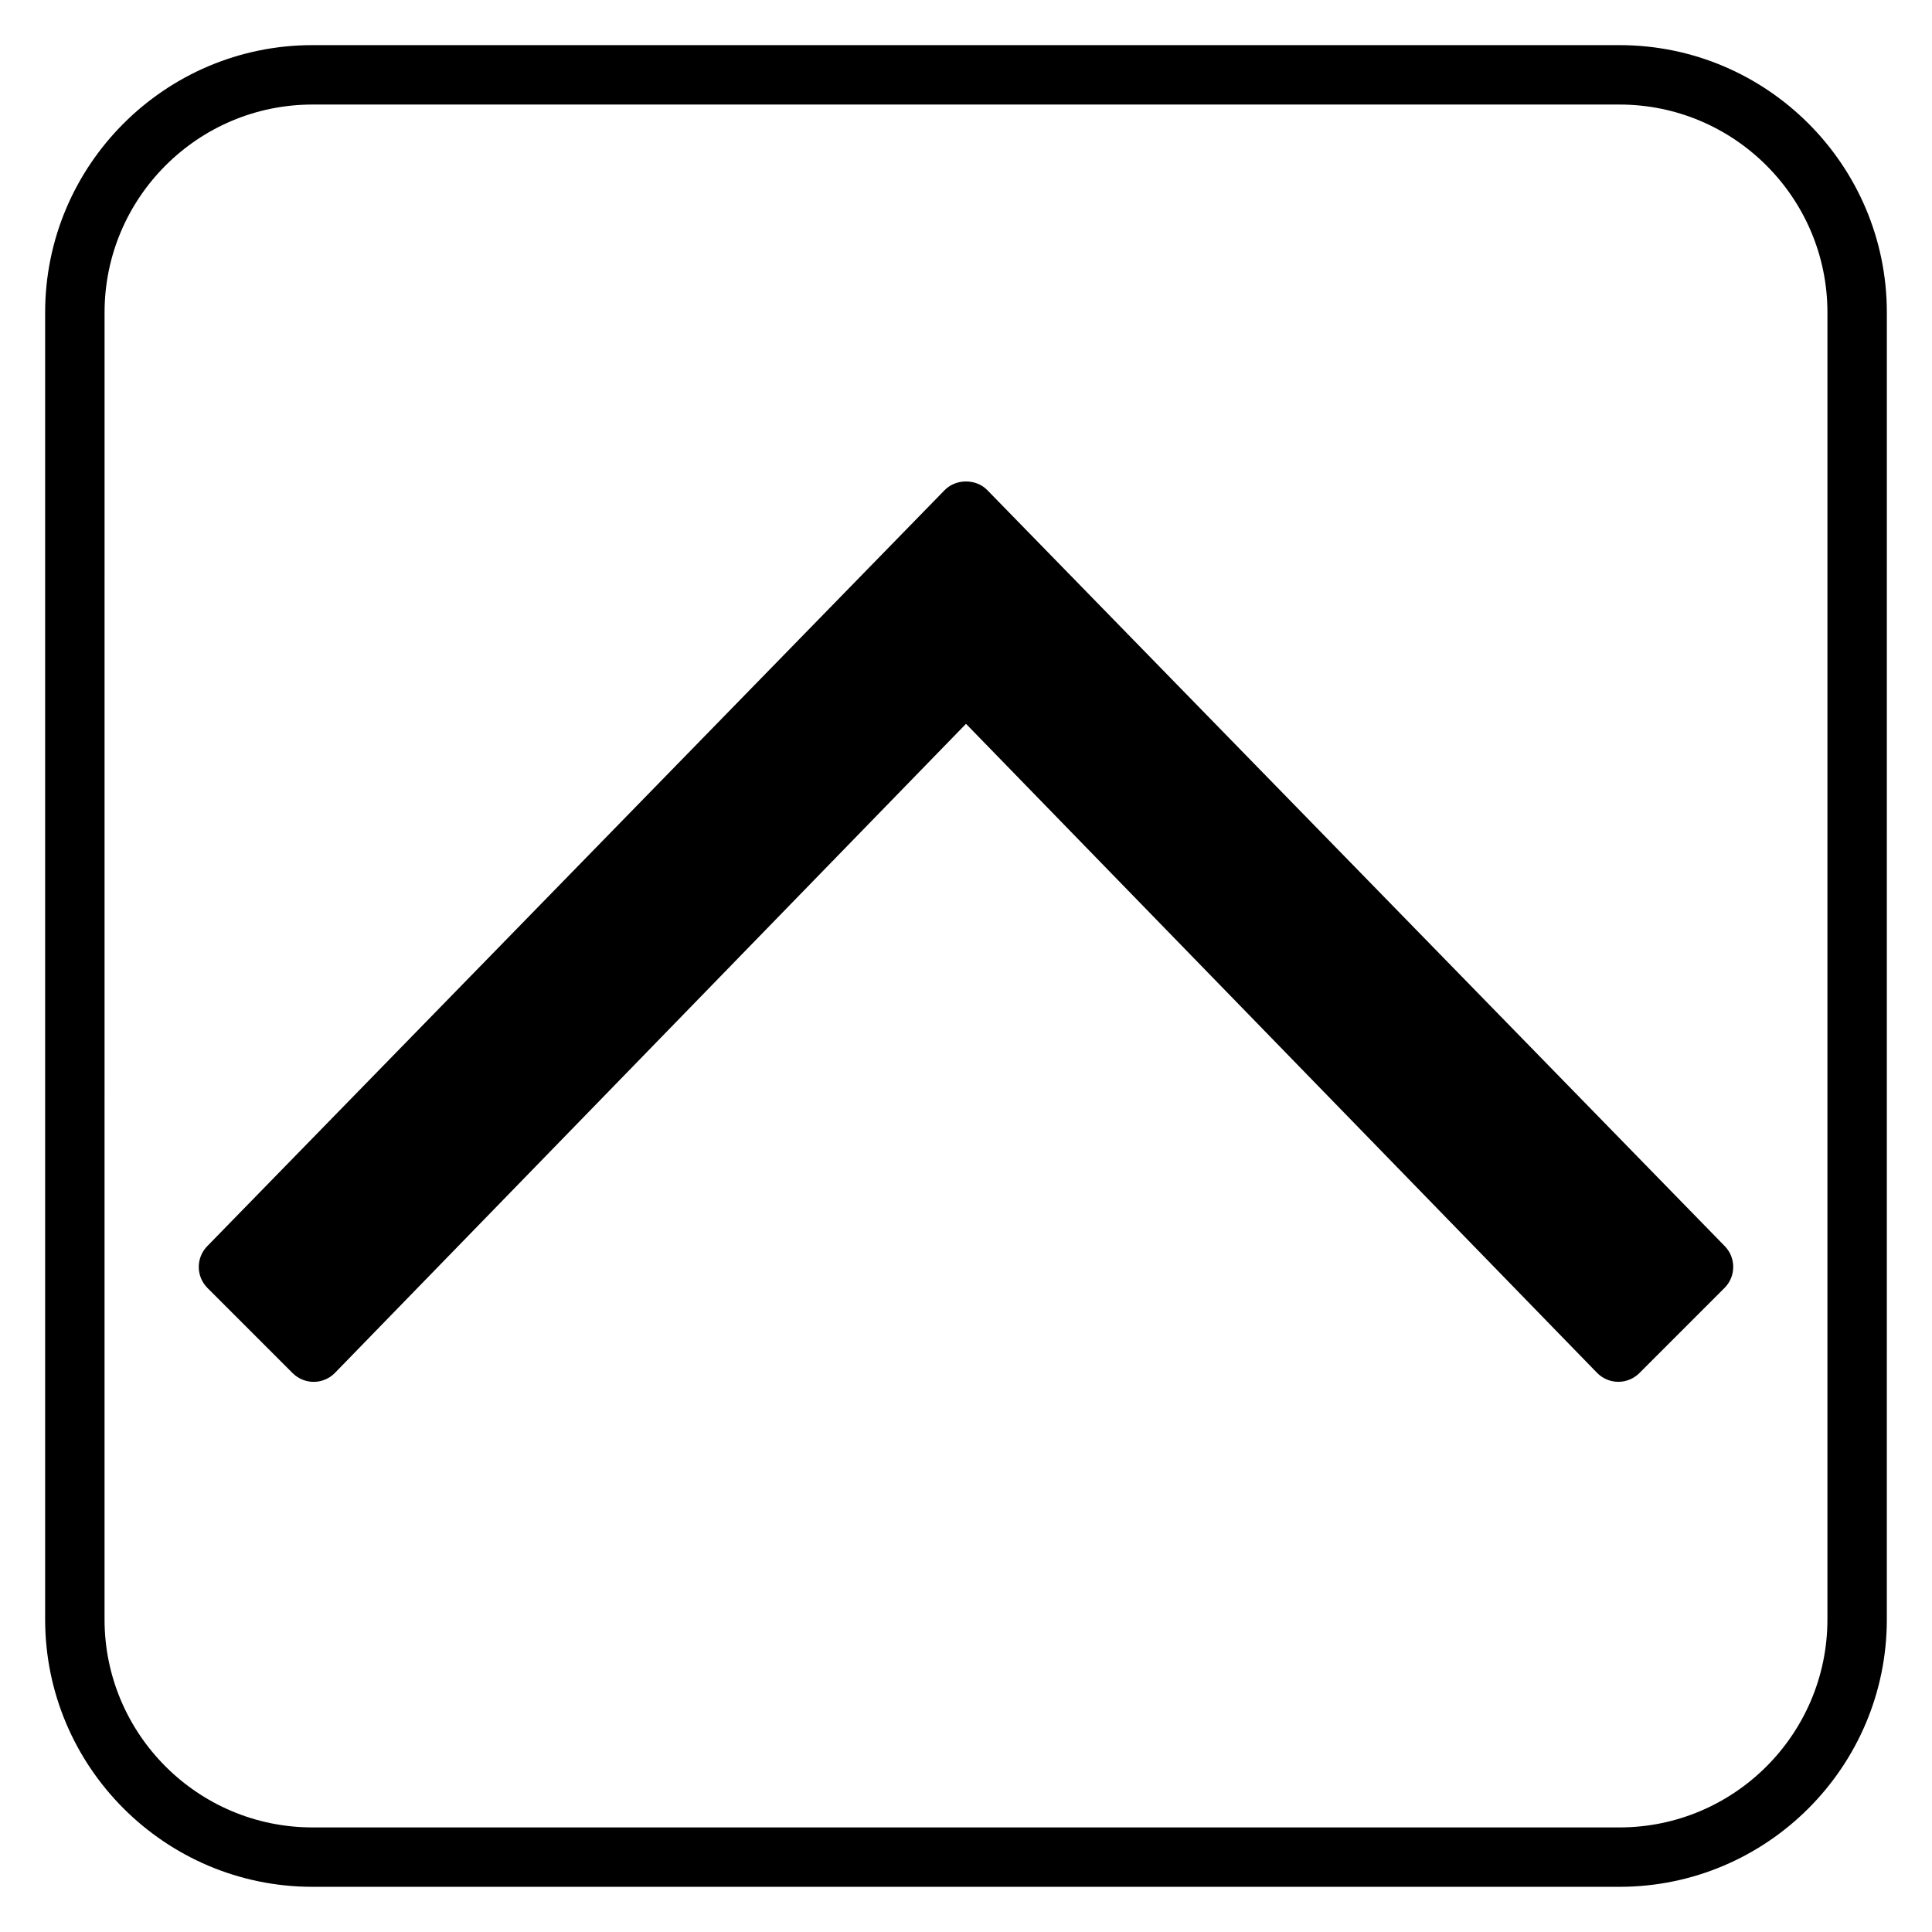
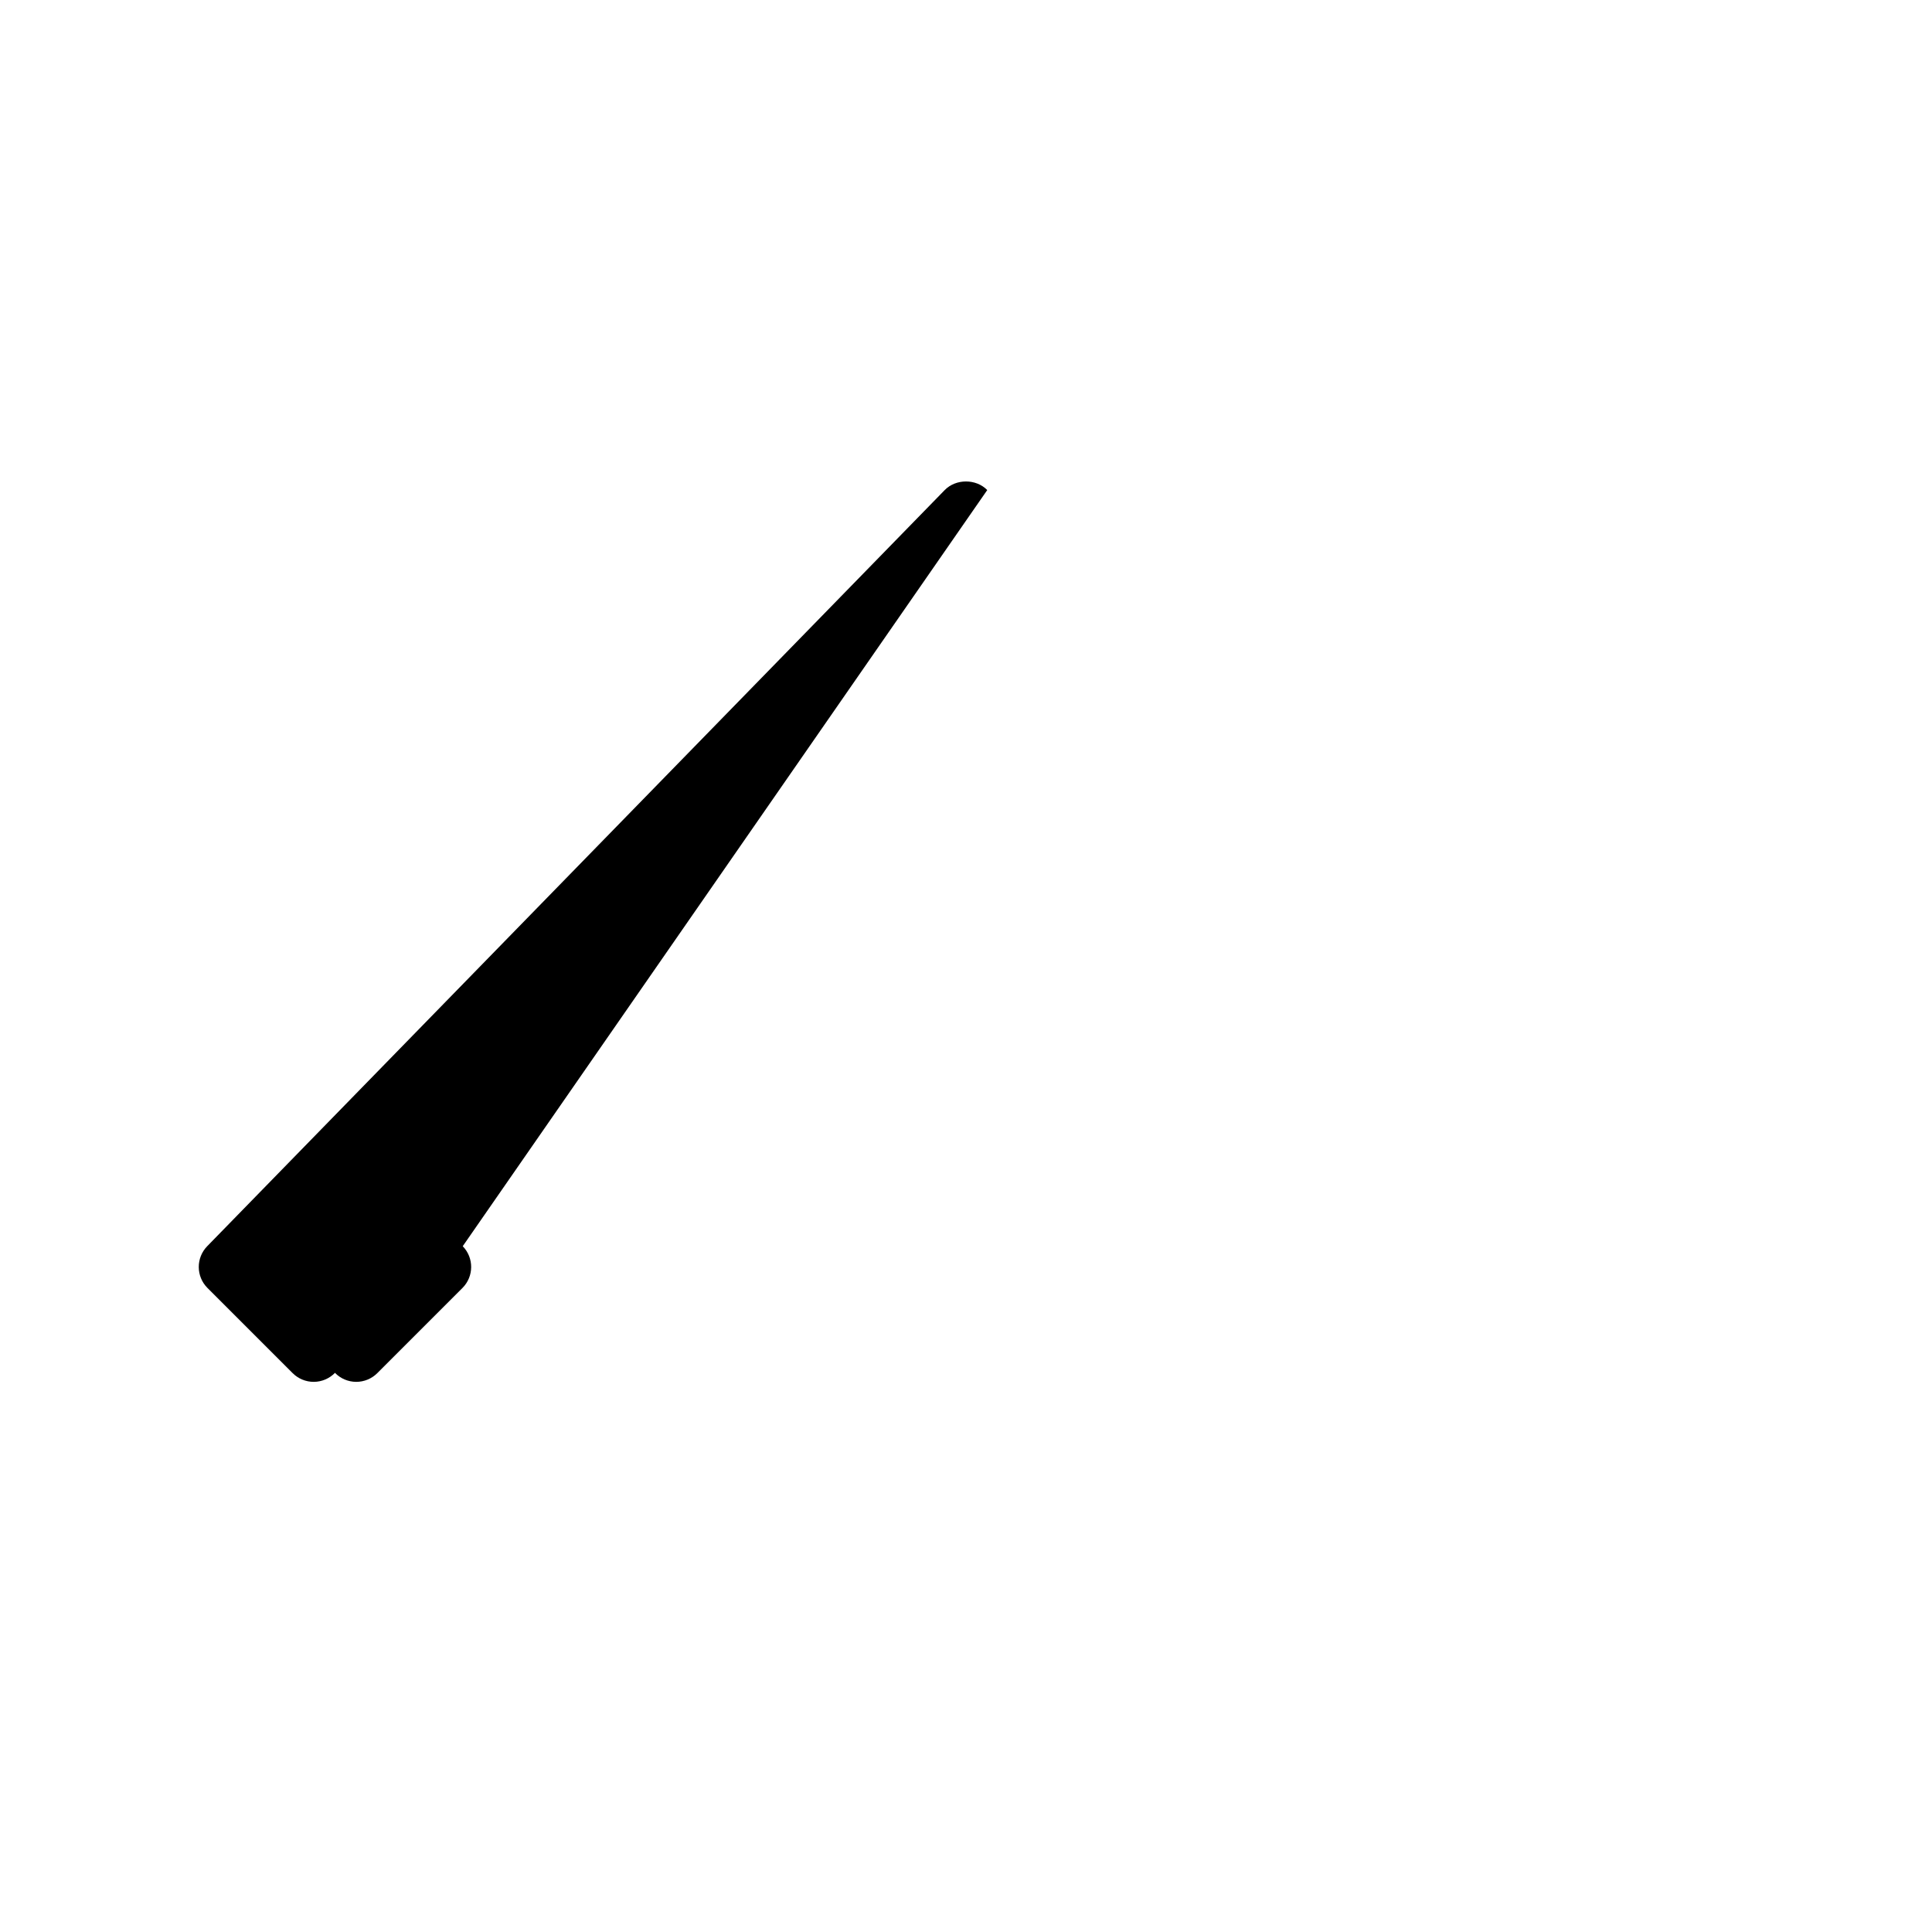
<svg xmlns="http://www.w3.org/2000/svg" fill="#000000" width="800px" height="800px" version="1.1" viewBox="144 144 512 512">
  <g>
-     <path d="m405.63 273.87c-2.969-3.035-8.301-3.035-11.27 0l-195.45 200.39c-3.004 3.086-2.977 8.016 0.07 11.062l22.578 22.578c1.477 1.473 3.484 2.305 5.566 2.305h0.055c2.106-0.016 4.121-0.871 5.59-2.383l167.23-172 167.23 171.99c1.469 1.512 3.484 2.367 5.59 2.383h0.055c2.082 0 4.09-0.832 5.566-2.305l22.578-22.578c3.043-3.047 3.074-7.977 0.07-11.062z" />
-     <path d="m573.18 155.96h-346.37c-39.062 0-70.848 31.785-70.848 70.848v346.37c0 39.062 31.785 70.848 70.848 70.848h346.37c39.062 0 70.848-31.785 70.848-70.848l0.004-346.37c0-39.062-31.785-70.848-70.848-70.848zm55.105 417.22c0 30.387-24.719 55.105-55.105 55.105h-346.37c-30.387 0-55.105-24.719-55.105-55.105l0.004-346.37c0-30.387 24.719-55.105 55.105-55.105h346.37c30.387 0 55.105 24.719 55.105 55.105z" />
+     <path d="m405.63 273.87c-2.969-3.035-8.301-3.035-11.27 0l-195.45 200.39c-3.004 3.086-2.977 8.016 0.07 11.062l22.578 22.578c1.477 1.473 3.484 2.305 5.566 2.305h0.055c2.106-0.016 4.121-0.871 5.59-2.383c1.469 1.512 3.484 2.367 5.59 2.383h0.055c2.082 0 4.09-0.832 5.566-2.305l22.578-22.578c3.043-3.047 3.074-7.977 0.07-11.062z" />
  </g>
</svg>